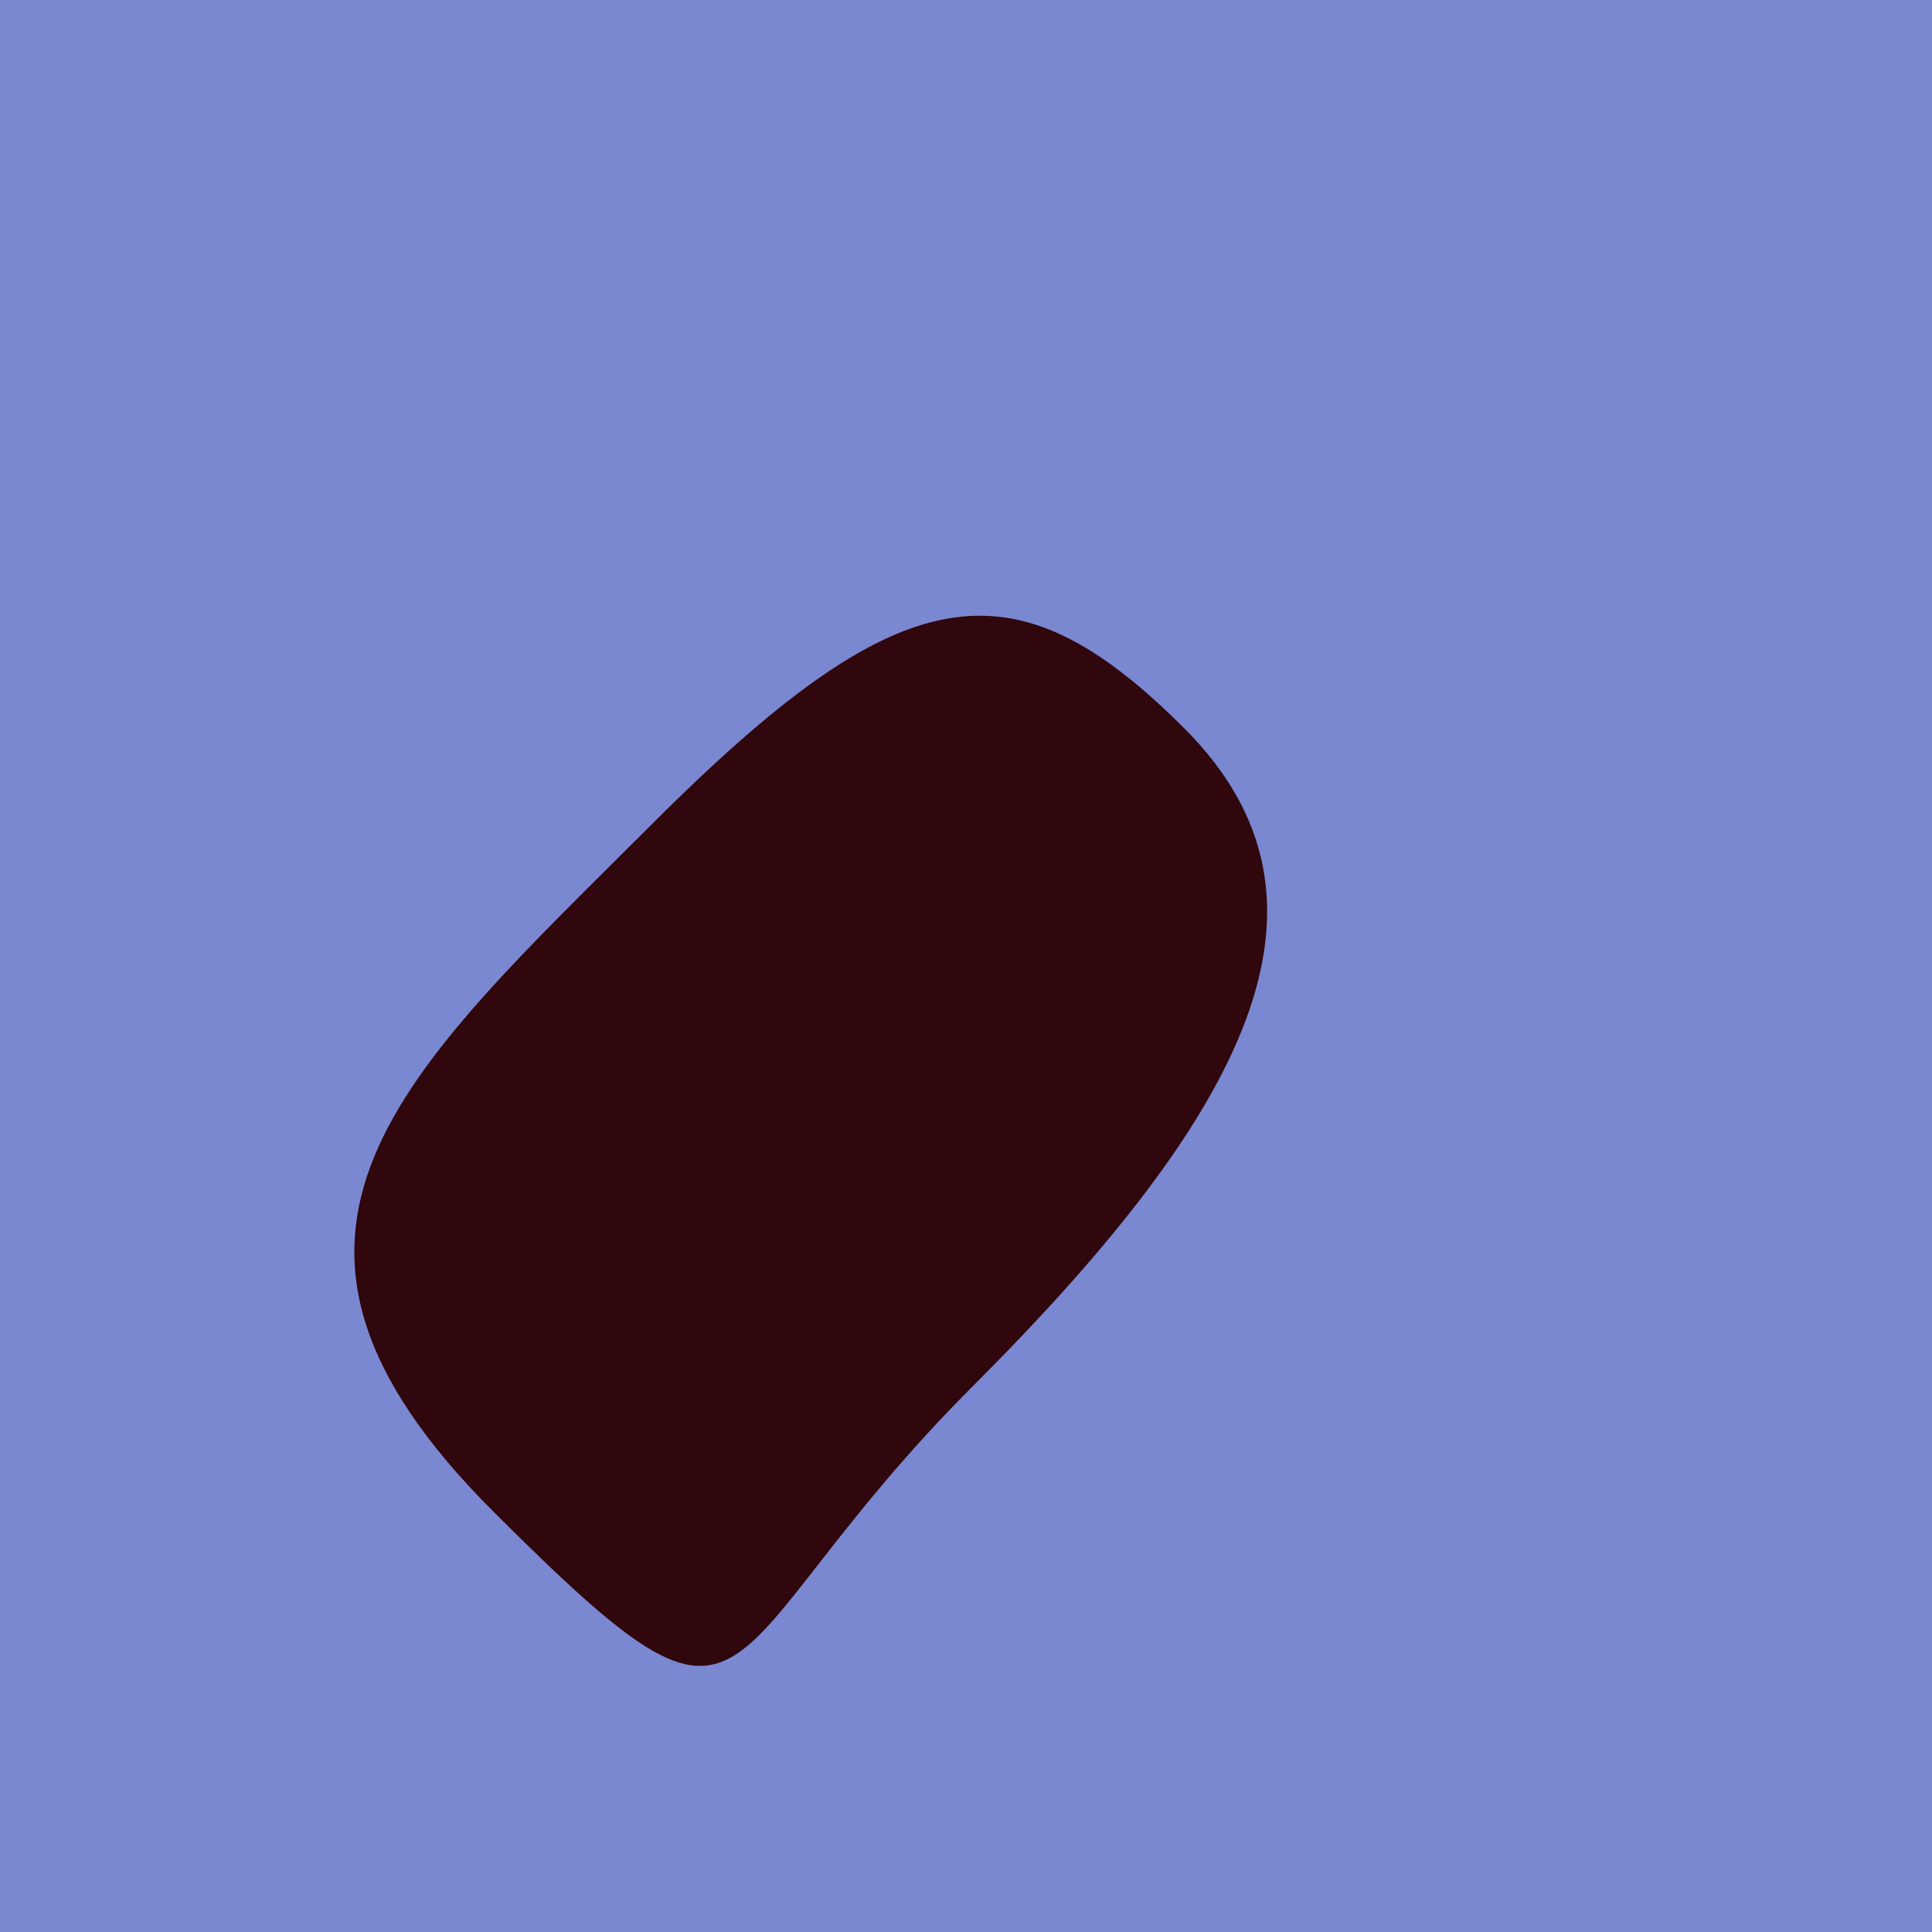
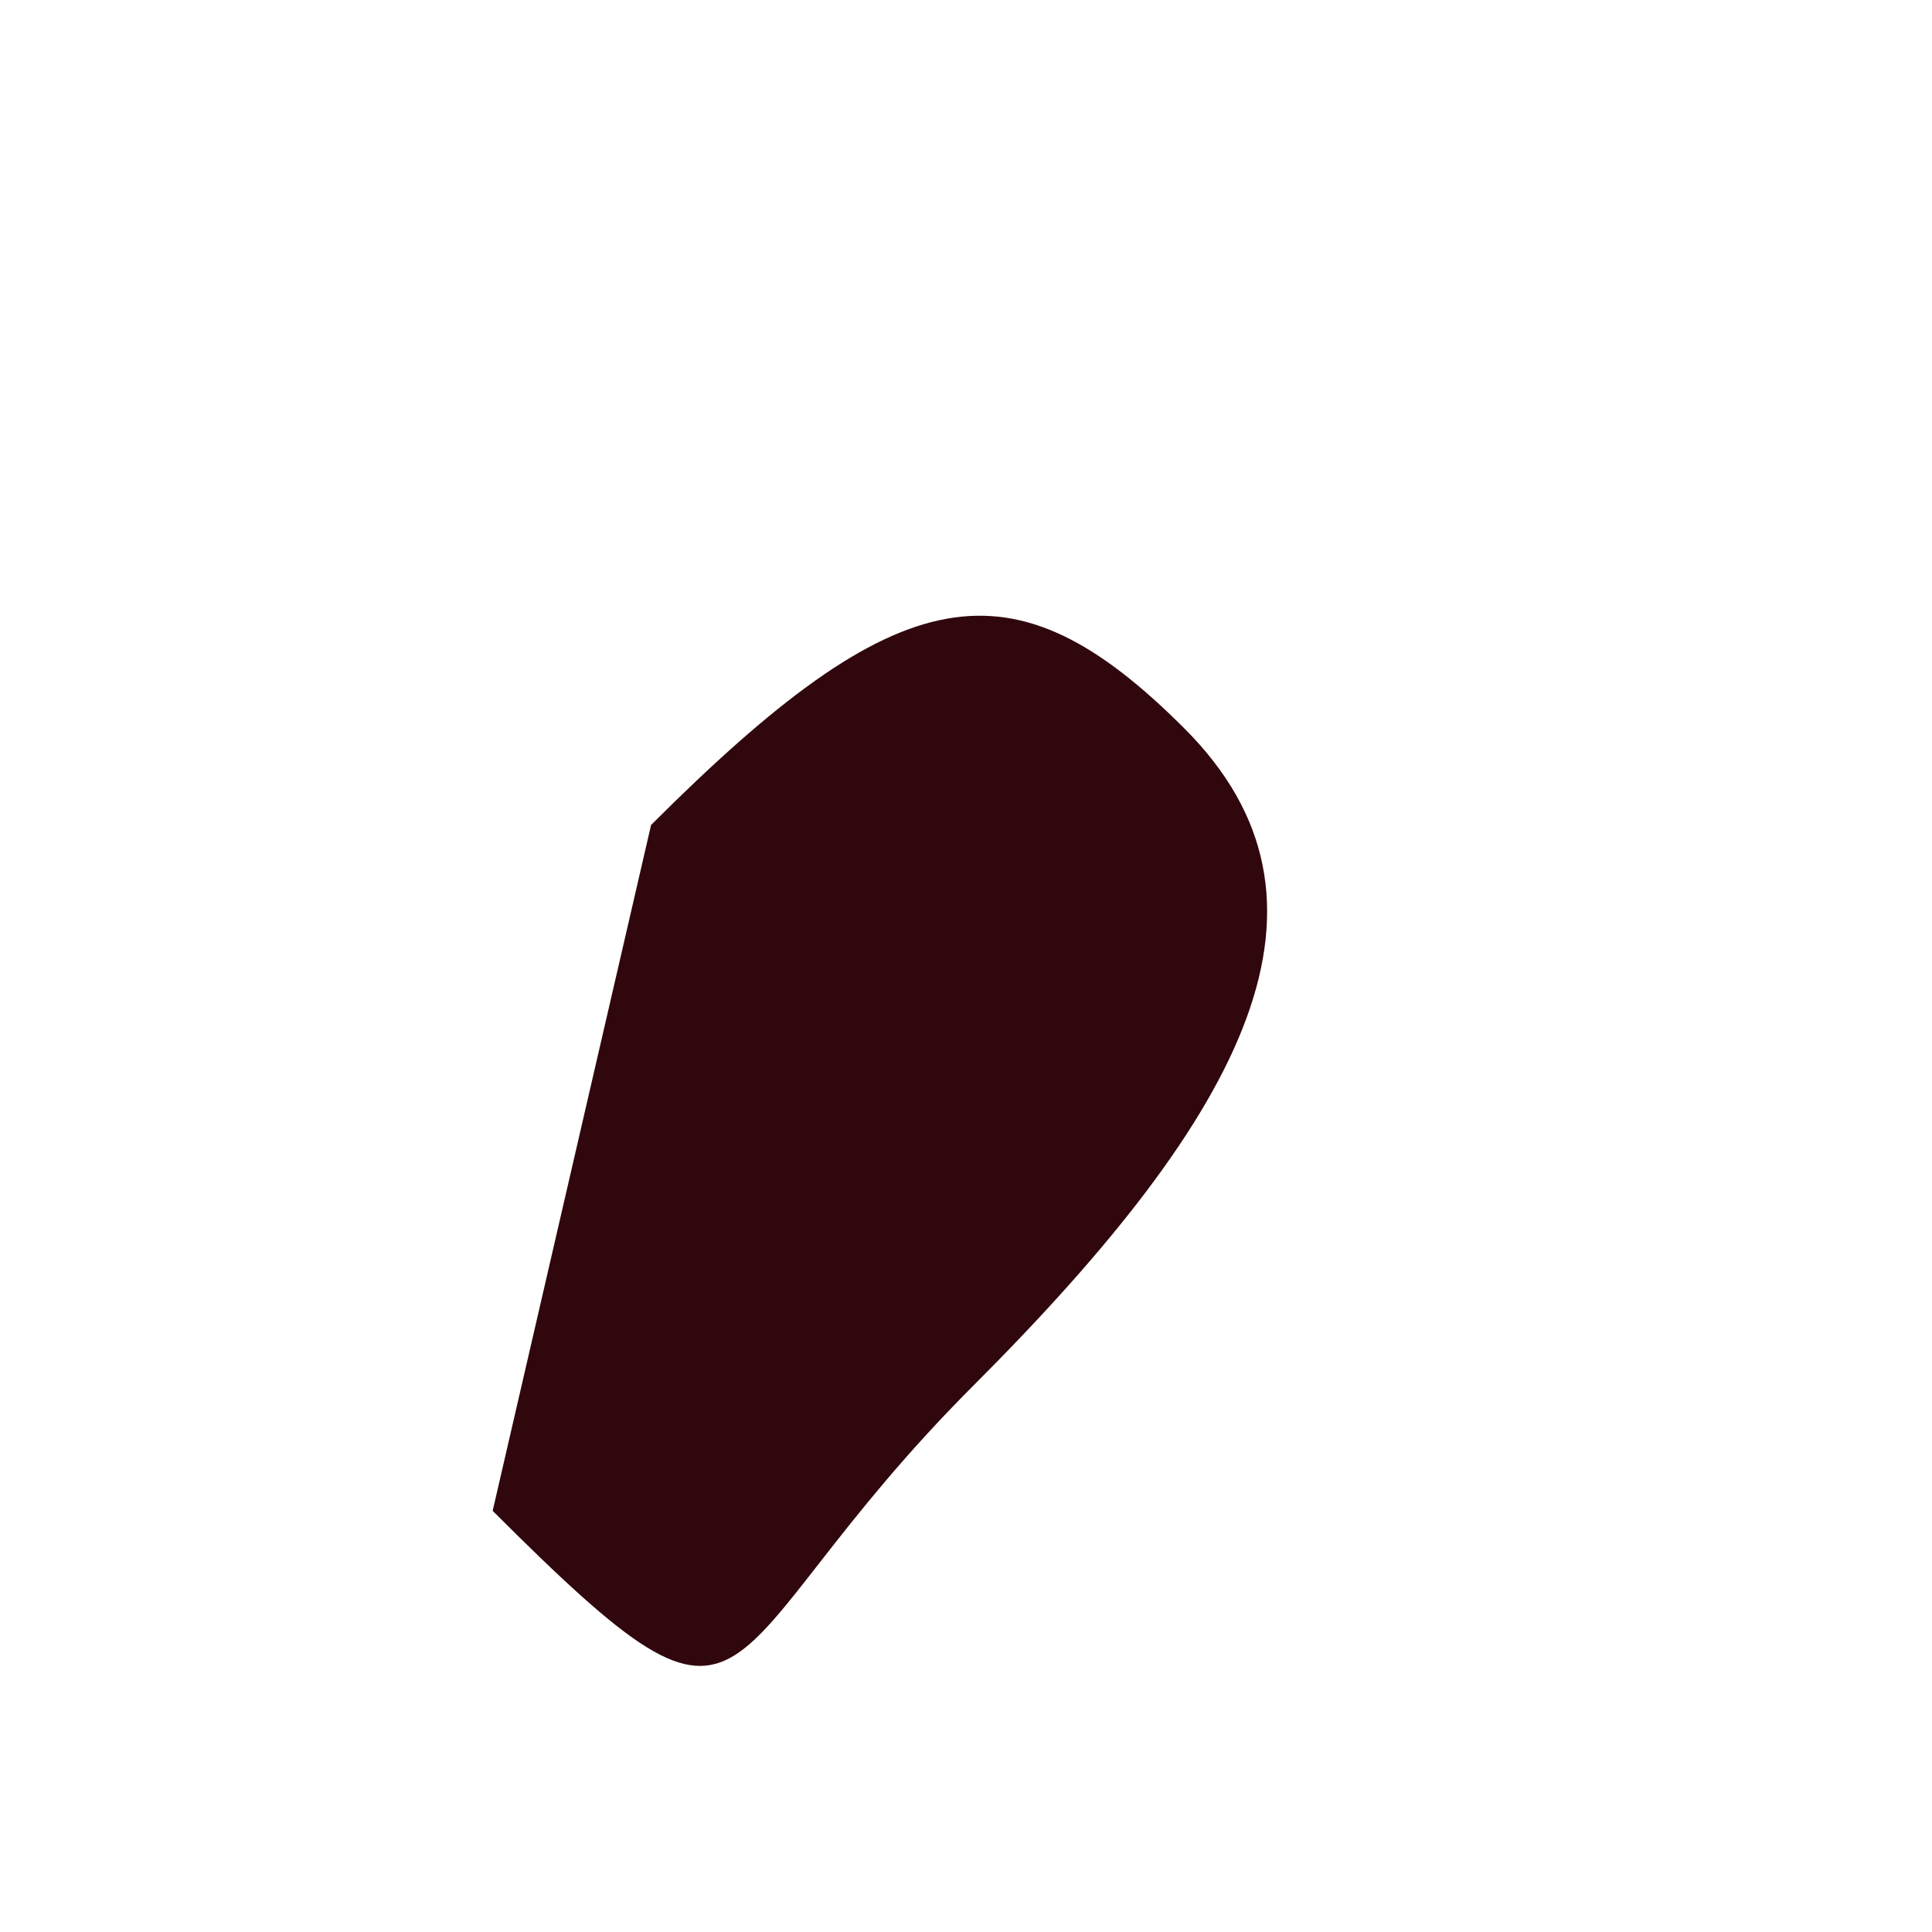
<svg xmlns="http://www.w3.org/2000/svg" width="1000px" height="1000px">
-   <rect style="fill: rgb(122,135,209);" width="100%" height="100%" />
-   <path d="M 337 427 C 466 298, 524 288, 613 377 C 702 466,  646 575, 504 717 C 362 859, 399 926, 255 782 C 111 638, 208 556, 337 427" style="fill: rgb(48,7,13);" x="438.5" y="174" width="123" height="652" />
+   <path d="M 337 427 C 466 298, 524 288, 613 377 C 702 466,  646 575, 504 717 C 362 859, 399 926, 255 782 " style="fill: rgb(48,7,13);" x="438.5" y="174" width="123" height="652" />
</svg>